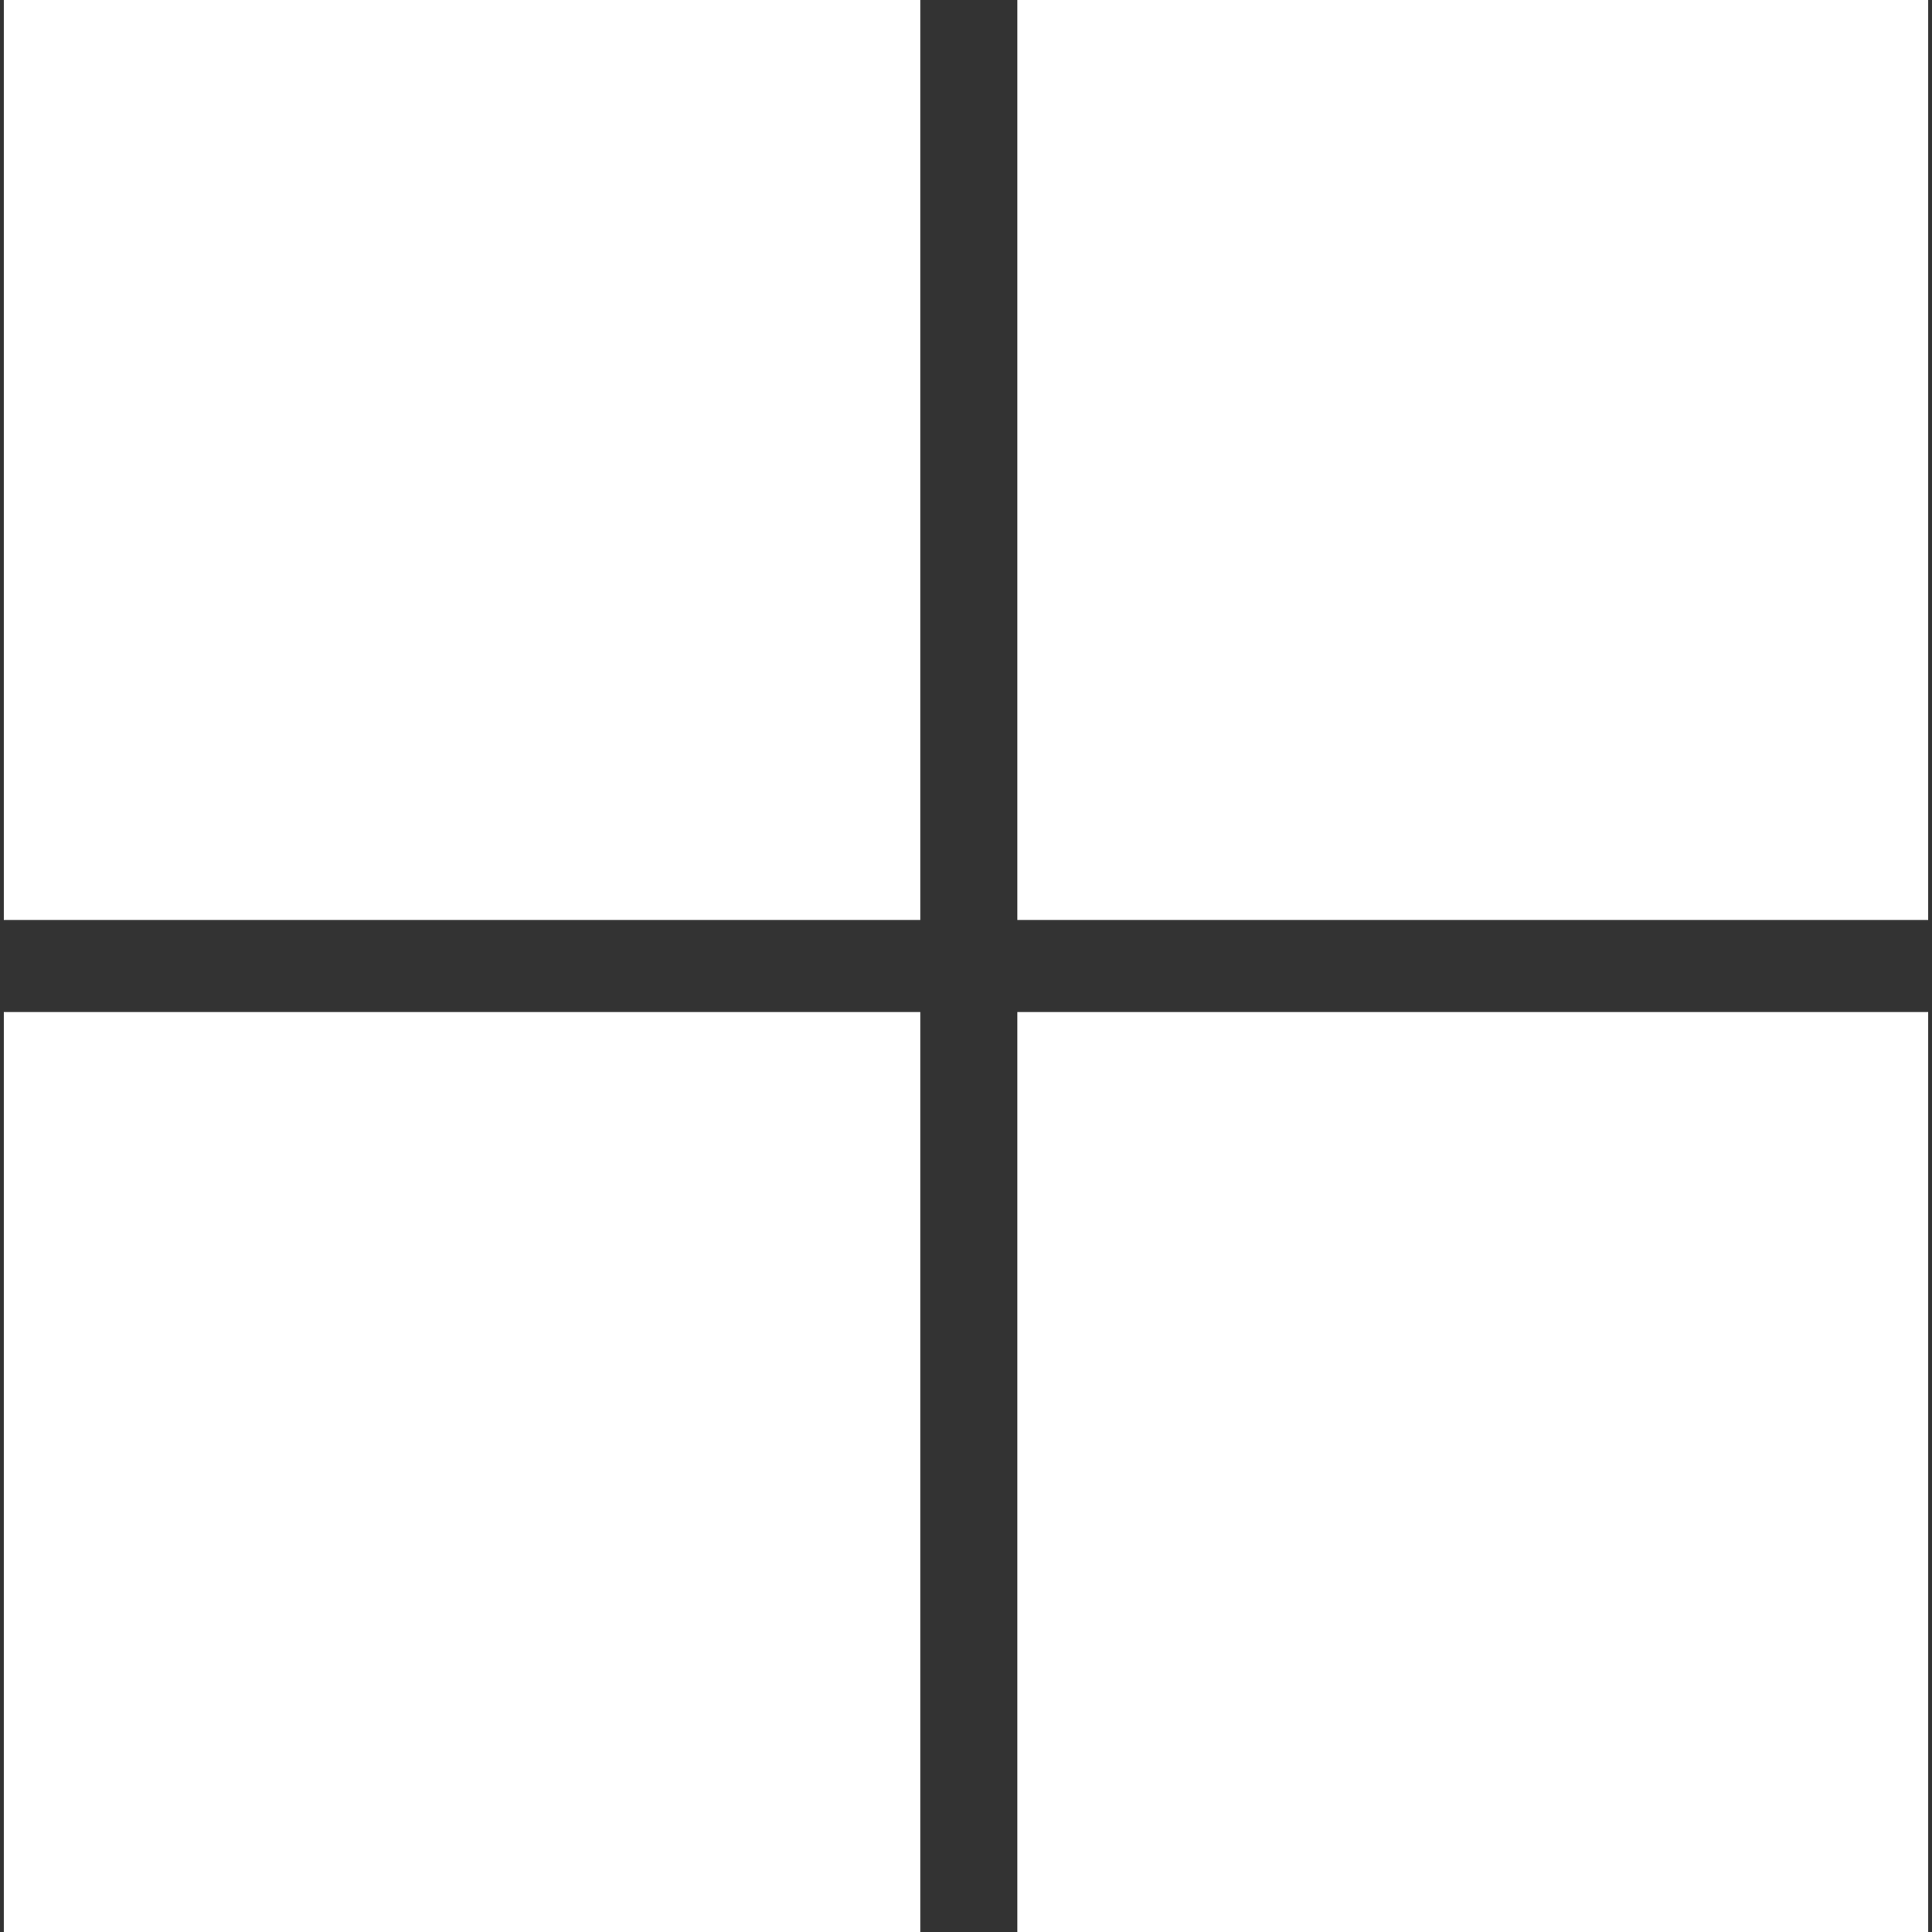
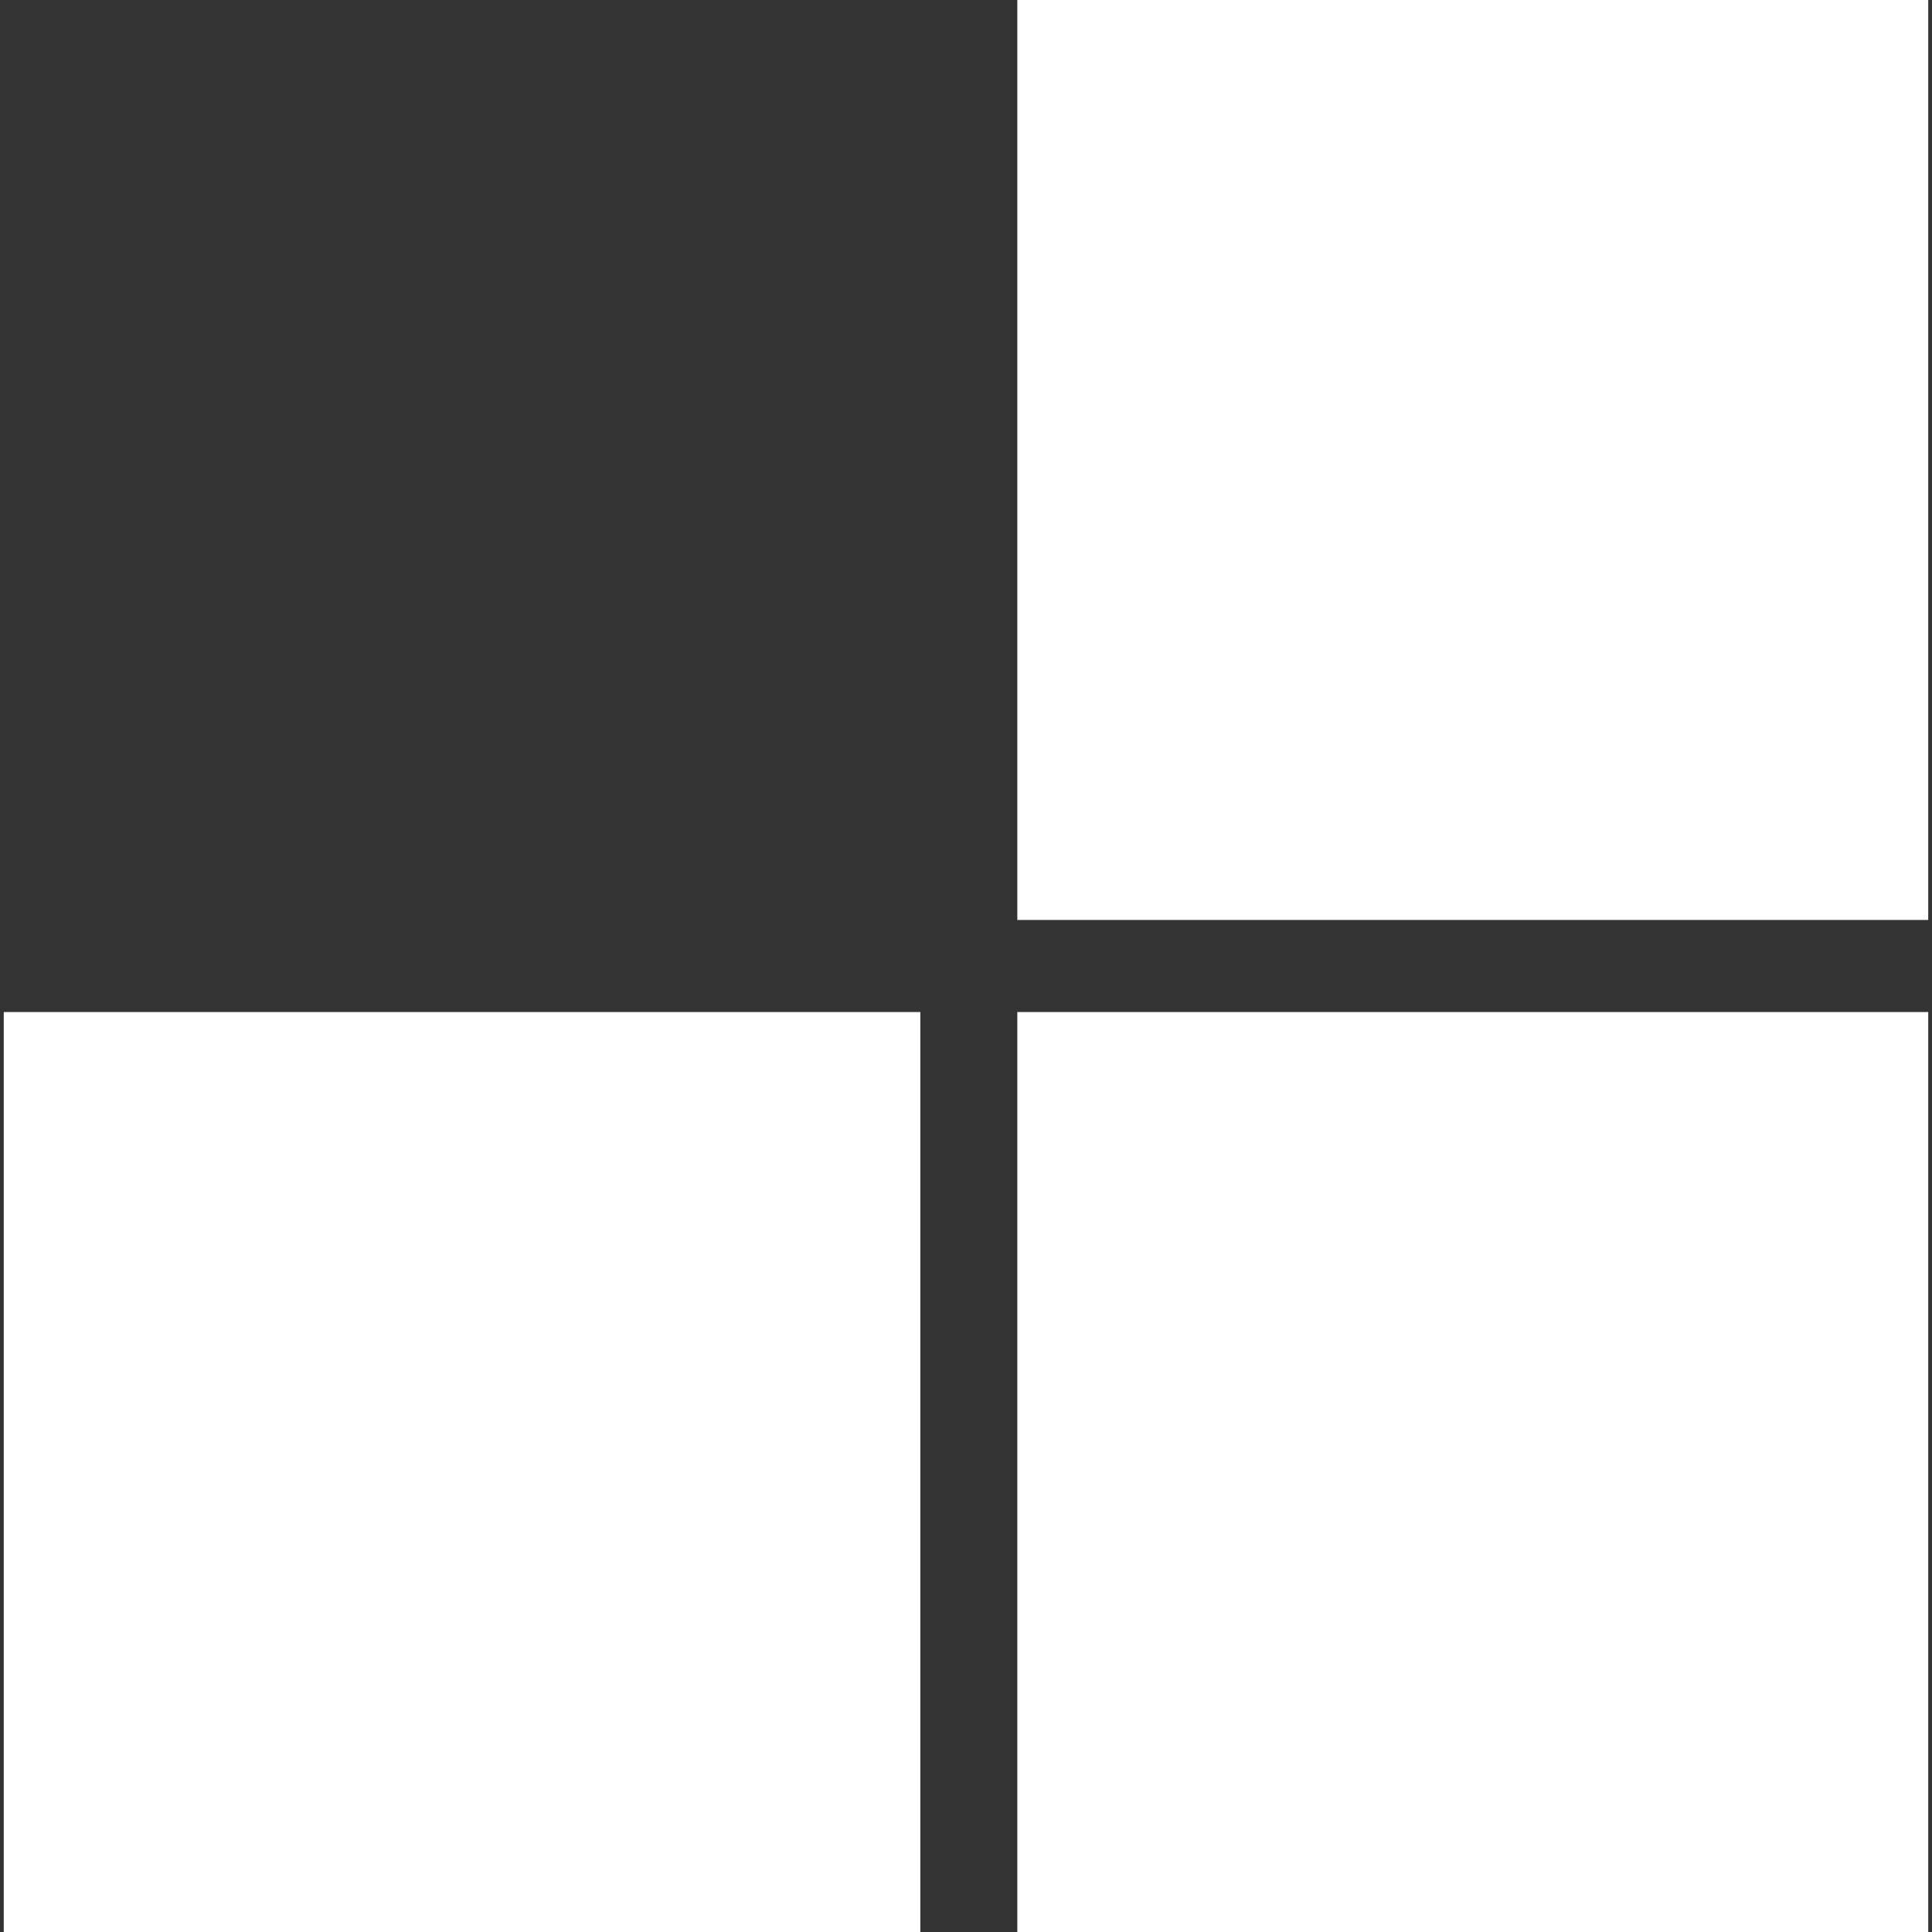
<svg xmlns="http://www.w3.org/2000/svg" id="Capa_1" version="1.1" viewBox="0 0 512 512">
  <rect x="0" y="0" width="512" height="512" fill="#333333" stroke="none" />
  <defs>
    <style>
      .st0 {
        fill: #fff;
      }
    </style>
  </defs>
-   <rect class="st0" x="1" width="242.9" height="243.8" />
  <rect class="st0" x="269.6" width="241.4" height="243.8" />
  <rect class="st0" x="1" y="268.2" width="242.9" height="243.8" />
  <rect class="st0" x="269.6" y="268.2" width="241.4" height="243.8" />
</svg>